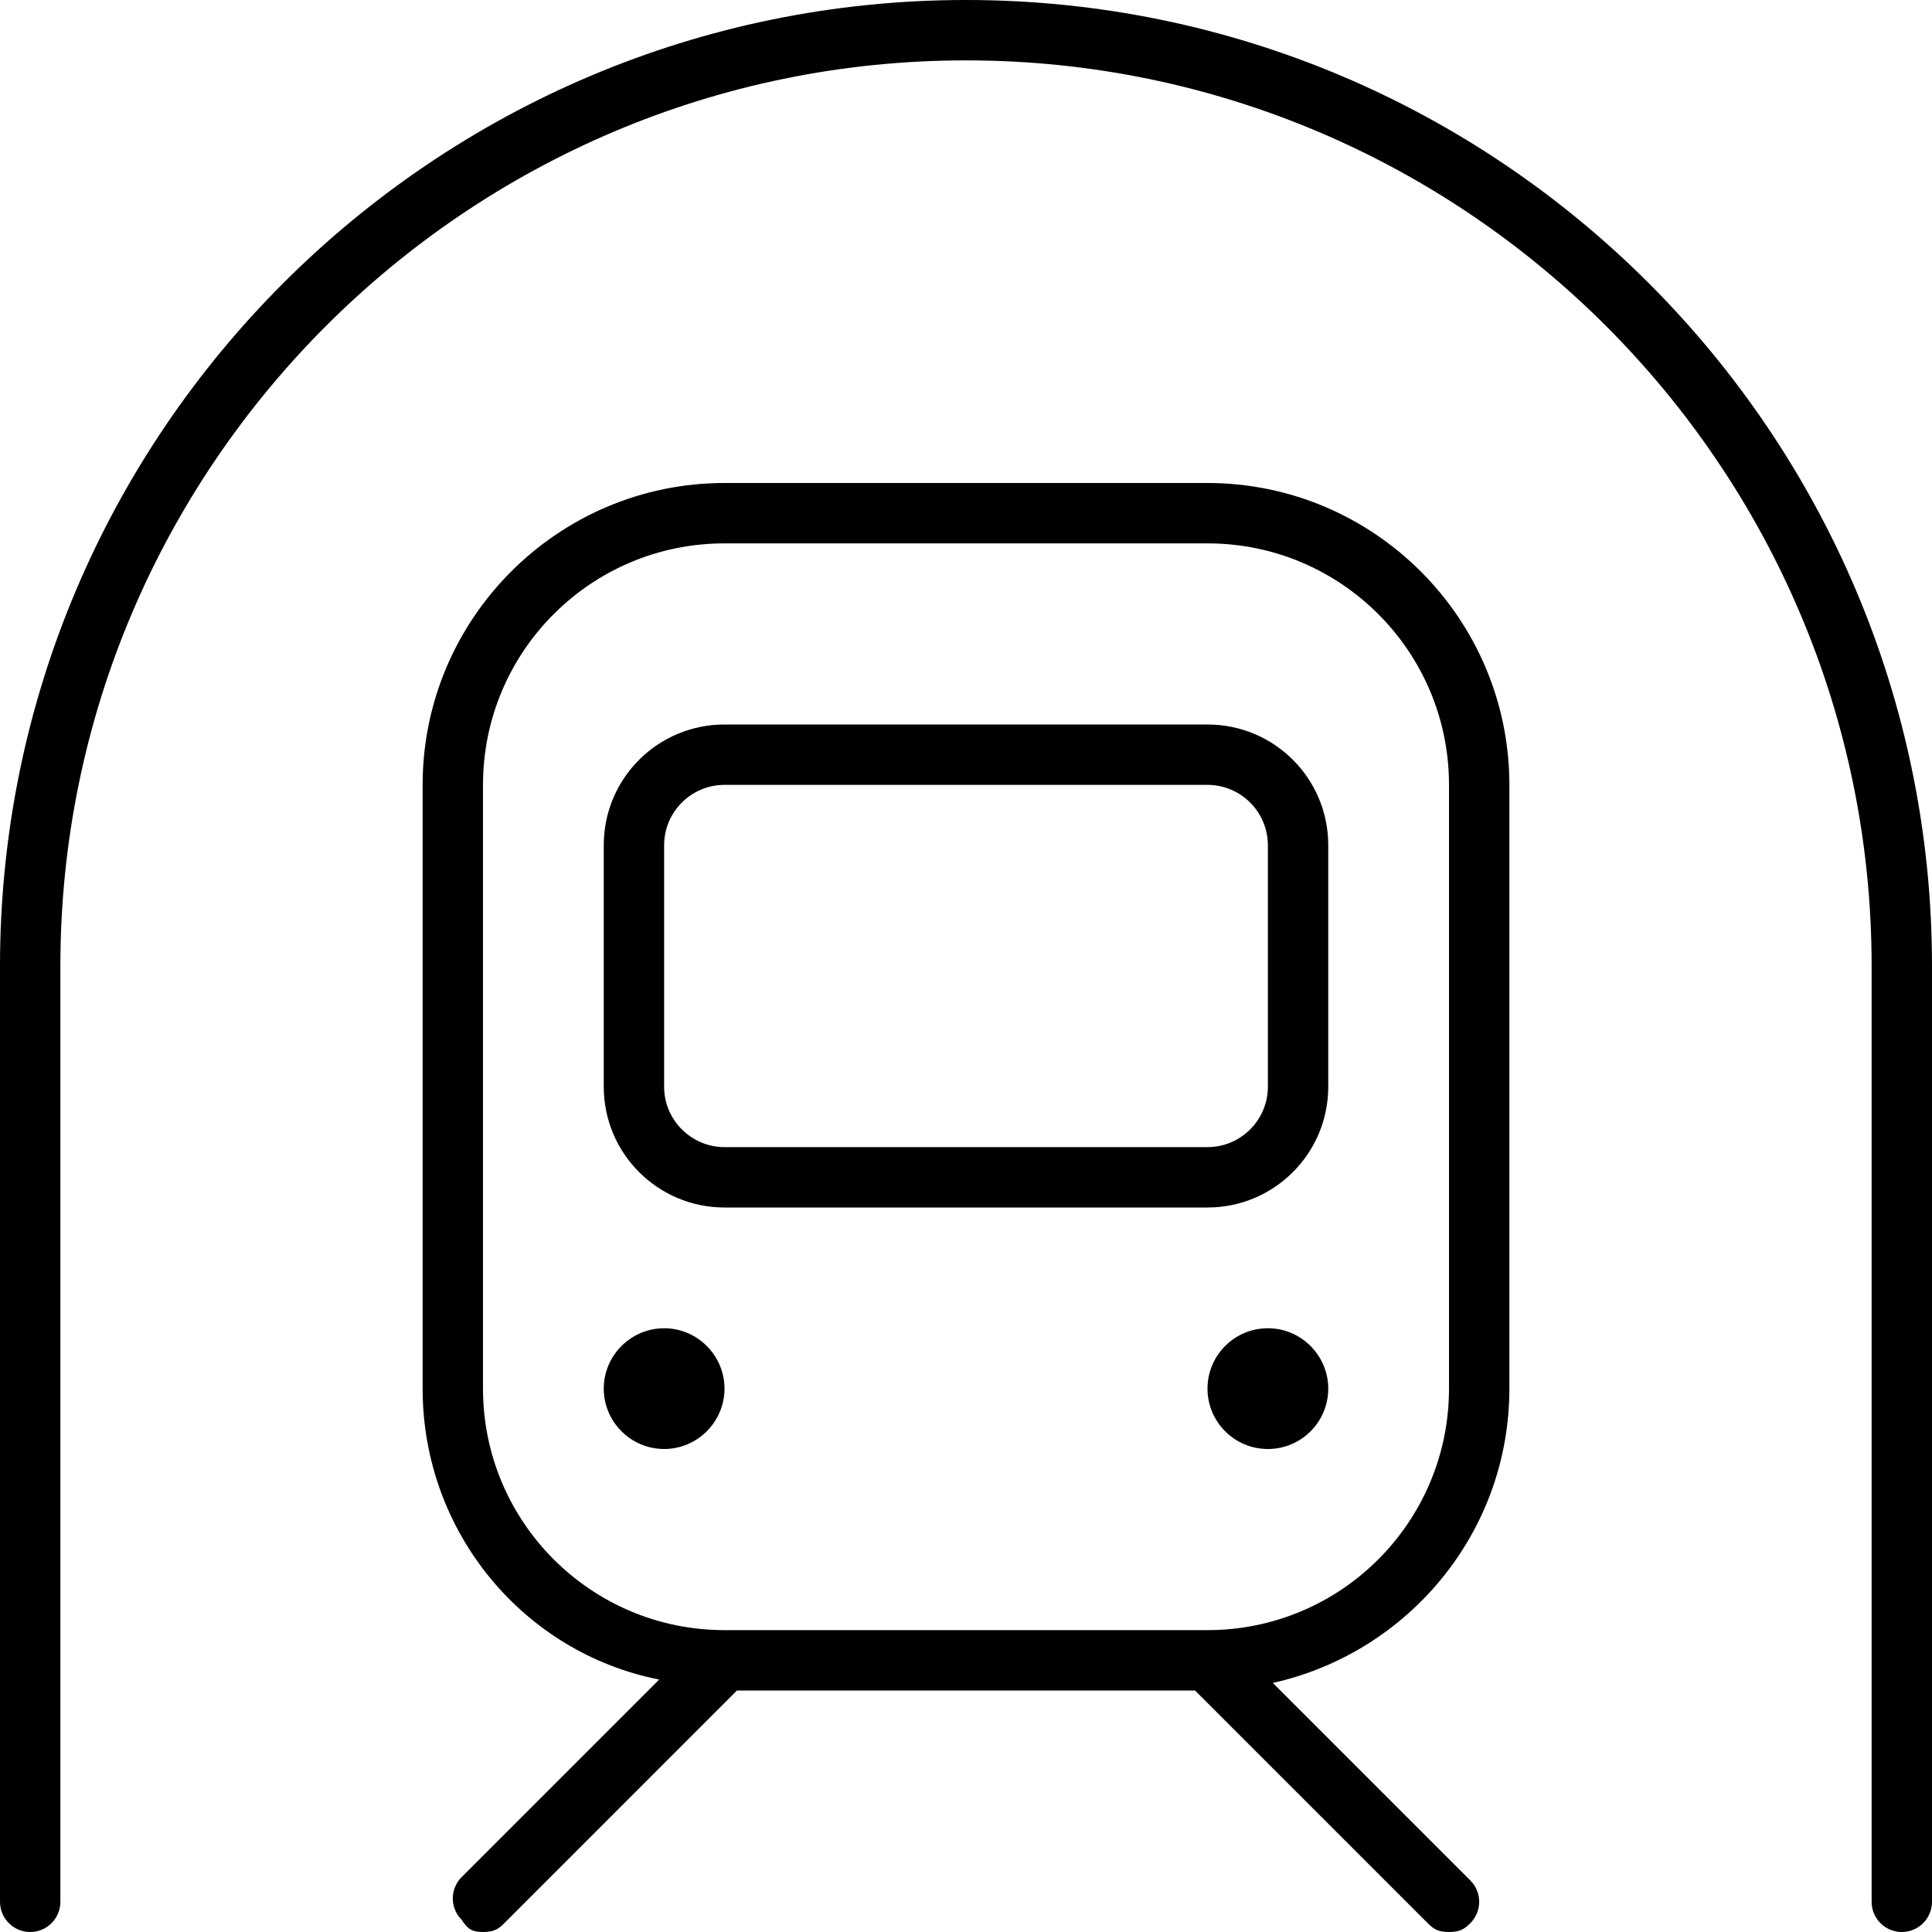
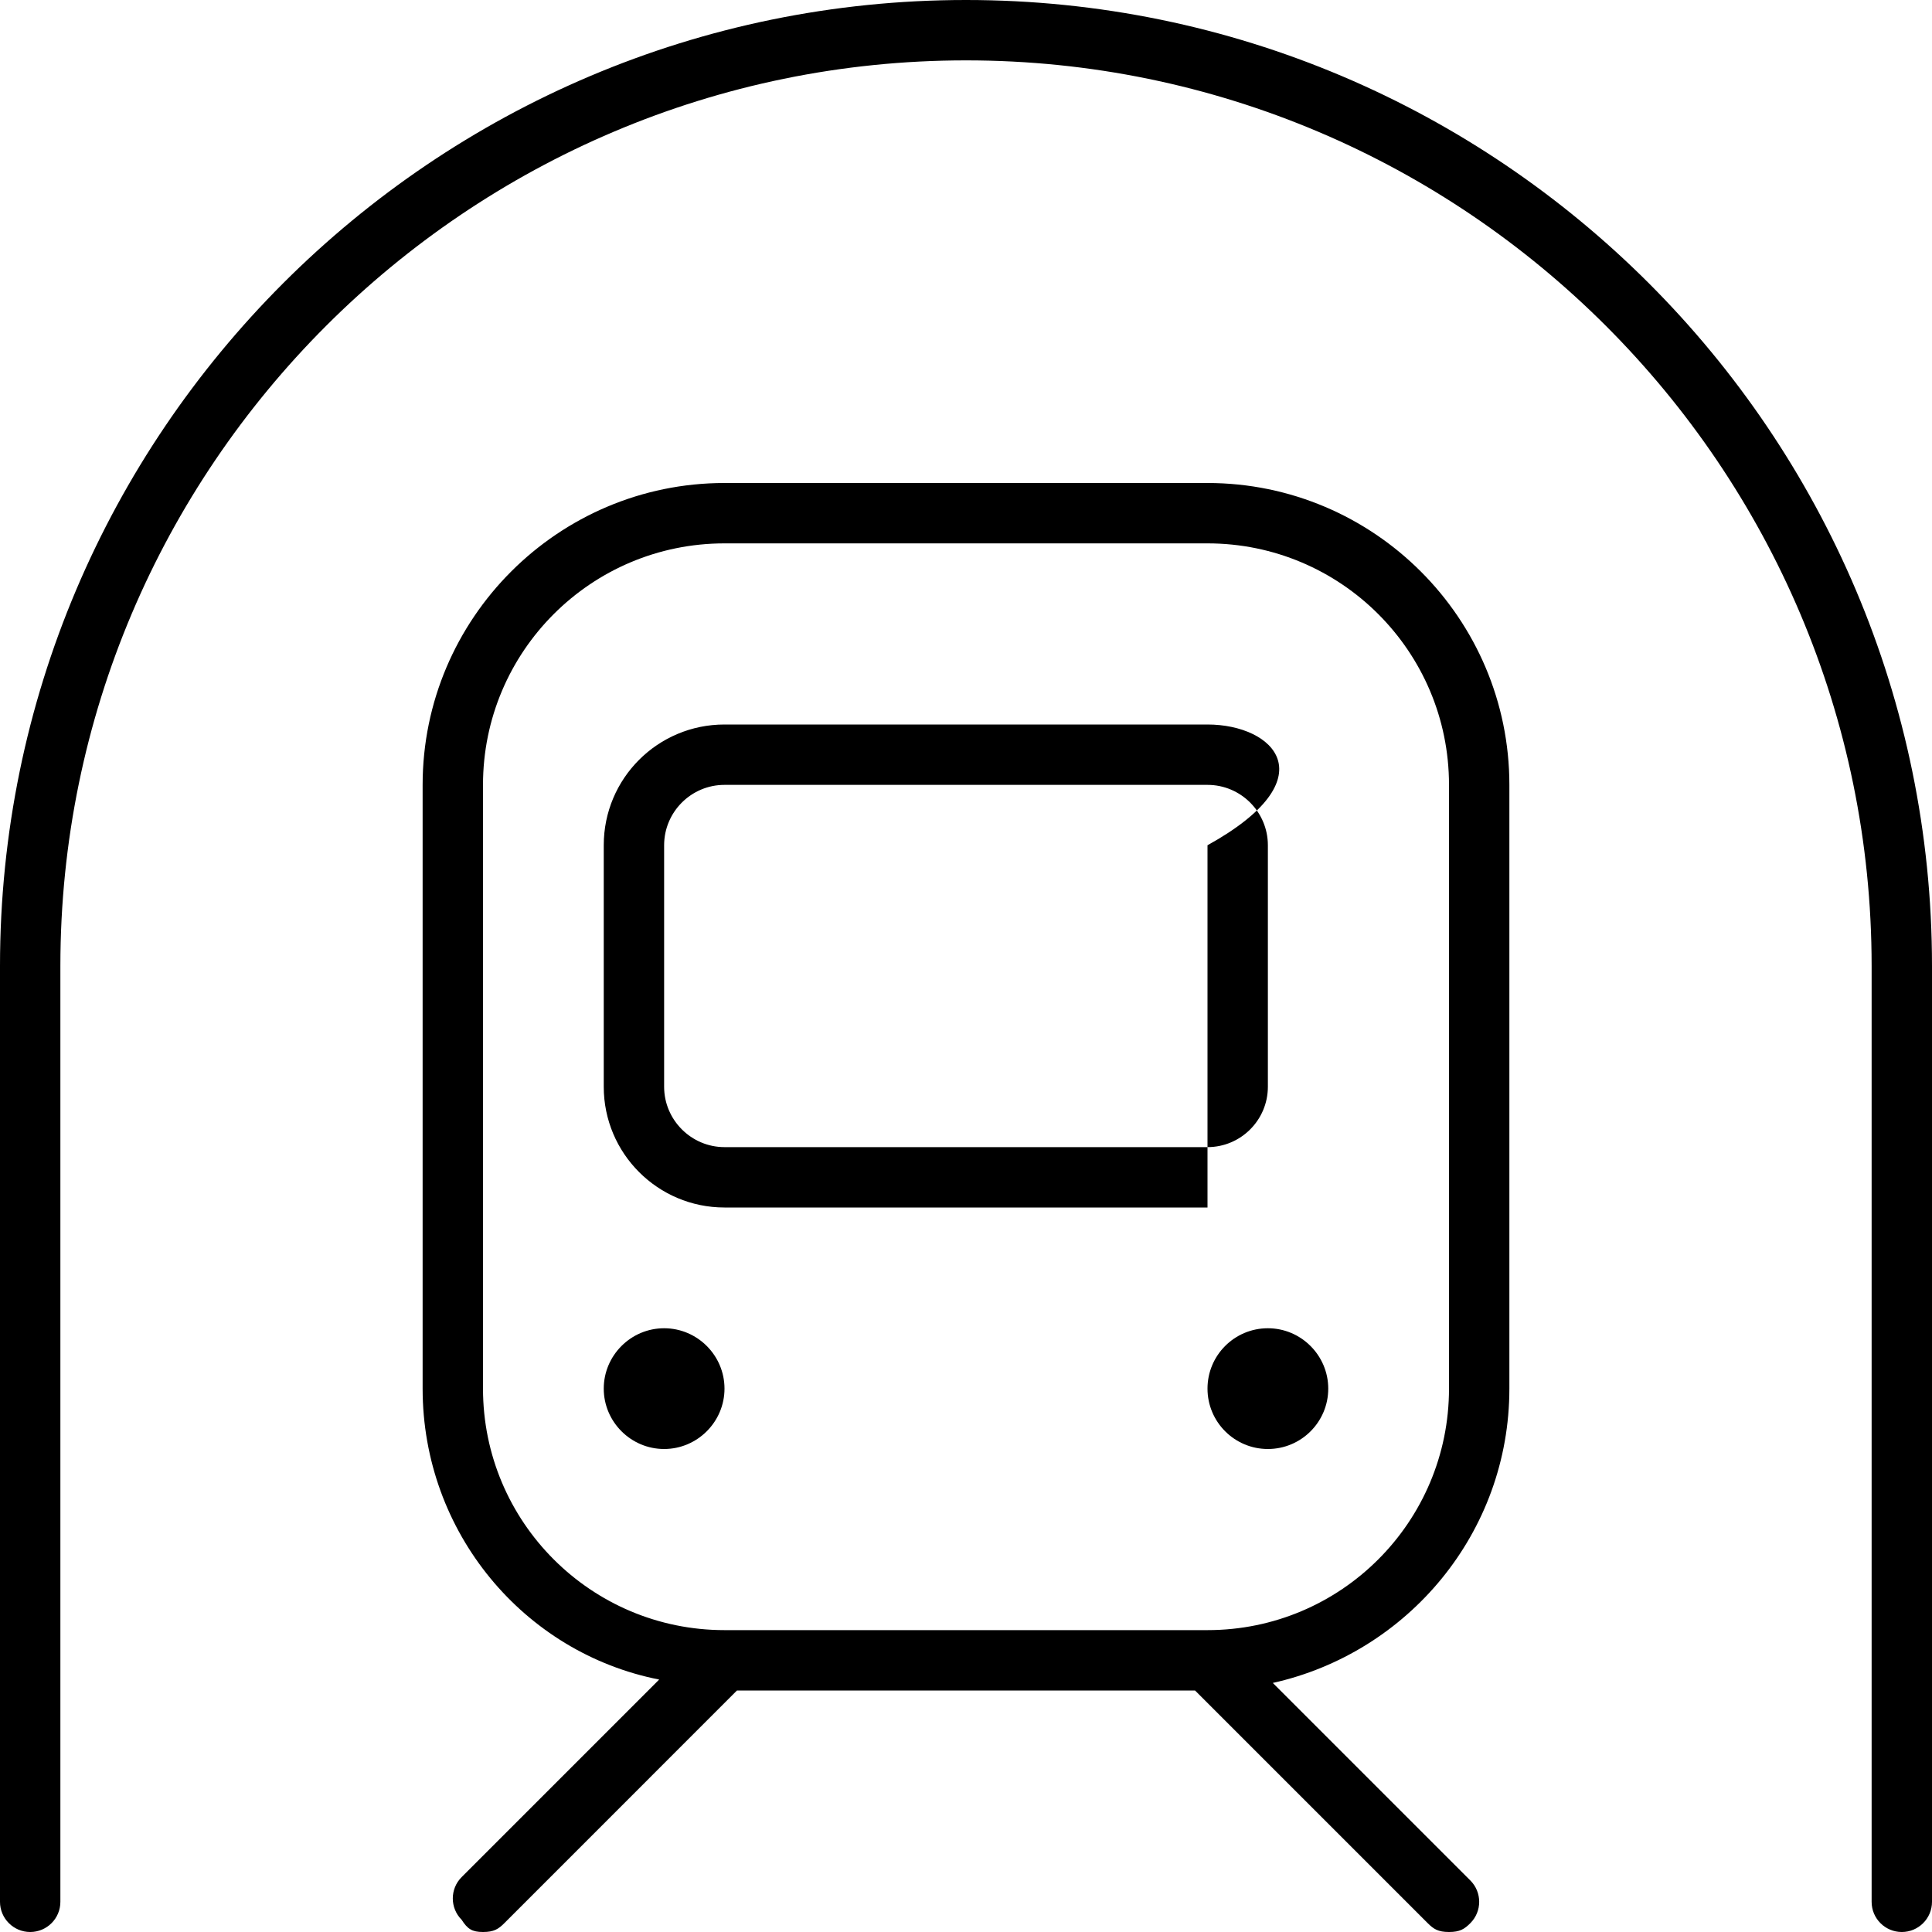
<svg xmlns="http://www.w3.org/2000/svg" viewBox="0 0 512 512">
-   <path d="M320 128H192C147.9 128 112 163.9 112 208v160c0 38.15 26.89 70.05 62.69 77.1l-52.35 52.35c-3.125 3.125-3.125 8.188 0 11.31C123.9 511.2 125.1 512 128 512s4.094-.781 5.656-2.344L195.3 448h121.4l61.66 61.66C379.9 511.2 381.1 512 384 512s4.094-.781 5.656-2.344c3.125-3.125 3.125-8.188 0-11.31l-52.35-52.35C373.1 438 400 406.2 400 368v-160C400 163.9 364.1 128 320 128zM384 368c0 35.35-28.65 64-64 64H192c-35.35 0-64-28.65-64-64v-160c0-35.35 28.65-64 64-64h128c35.35 0 64 28.65 64 64V368zM176 352C167.2 352 160 359.2 160 368C160 376.8 167.2 384 176 384S192 376.8 192 368C192 359.2 184.8 352 176 352zM336 352c-8.836 0-16 7.162-16 16c0 8.836 7.164 16 16 16s16-7.164 16-16C352 359.2 344.8 352 336 352zM320 192H192C174.3 192 160 206.3 160 224v64c0 17.67 14.33 32 32 32h128c17.67 0 32-14.33 32-32V224C352 206.3 337.7 192 320 192zM336 288c0 8.822-7.178 16-16 16H192C183.2 304 176 296.8 176 288V224c0-8.822 7.178-16 16-16h128c8.822 0 16 7.178 16 16V288zM256 0C114.8 0 0 114.8 0 256v248C0 508.4 3.578 512 8 512s8-3.578 8-8V256c0-132.3 107.7-240 240-240s240 107.7 240 240v248c0 4.422 3.578 8 8 8S512 508.4 512 504V256C512 114.8 397.2 0 256 0z" />
+   <path d="M320 128H192C147.9 128 112 163.9 112 208v160c0 38.15 26.89 70.05 62.69 77.1l-52.35 52.35c-3.125 3.125-3.125 8.188 0 11.31C123.9 511.2 125.1 512 128 512s4.094-.781 5.656-2.344L195.3 448h121.4l61.66 61.66C379.9 511.2 381.1 512 384 512s4.094-.781 5.656-2.344c3.125-3.125 3.125-8.188 0-11.31l-52.35-52.35C373.1 438 400 406.2 400 368v-160C400 163.9 364.1 128 320 128zM384 368c0 35.35-28.65 64-64 64H192c-35.35 0-64-28.65-64-64v-160c0-35.35 28.65-64 64-64h128c35.35 0 64 28.65 64 64V368zM176 352C167.2 352 160 359.2 160 368C160 376.8 167.2 384 176 384S192 376.8 192 368C192 359.2 184.8 352 176 352zM336 352c-8.836 0-16 7.162-16 16c0 8.836 7.164 16 16 16s16-7.164 16-16C352 359.2 344.8 352 336 352zM320 192H192C174.3 192 160 206.3 160 224v64c0 17.67 14.33 32 32 32h128V224C352 206.3 337.7 192 320 192zM336 288c0 8.822-7.178 16-16 16H192C183.2 304 176 296.8 176 288V224c0-8.822 7.178-16 16-16h128c8.822 0 16 7.178 16 16V288zM256 0C114.8 0 0 114.8 0 256v248C0 508.4 3.578 512 8 512s8-3.578 8-8V256c0-132.3 107.7-240 240-240s240 107.7 240 240v248c0 4.422 3.578 8 8 8S512 508.4 512 504V256C512 114.8 397.2 0 256 0z" />
</svg>